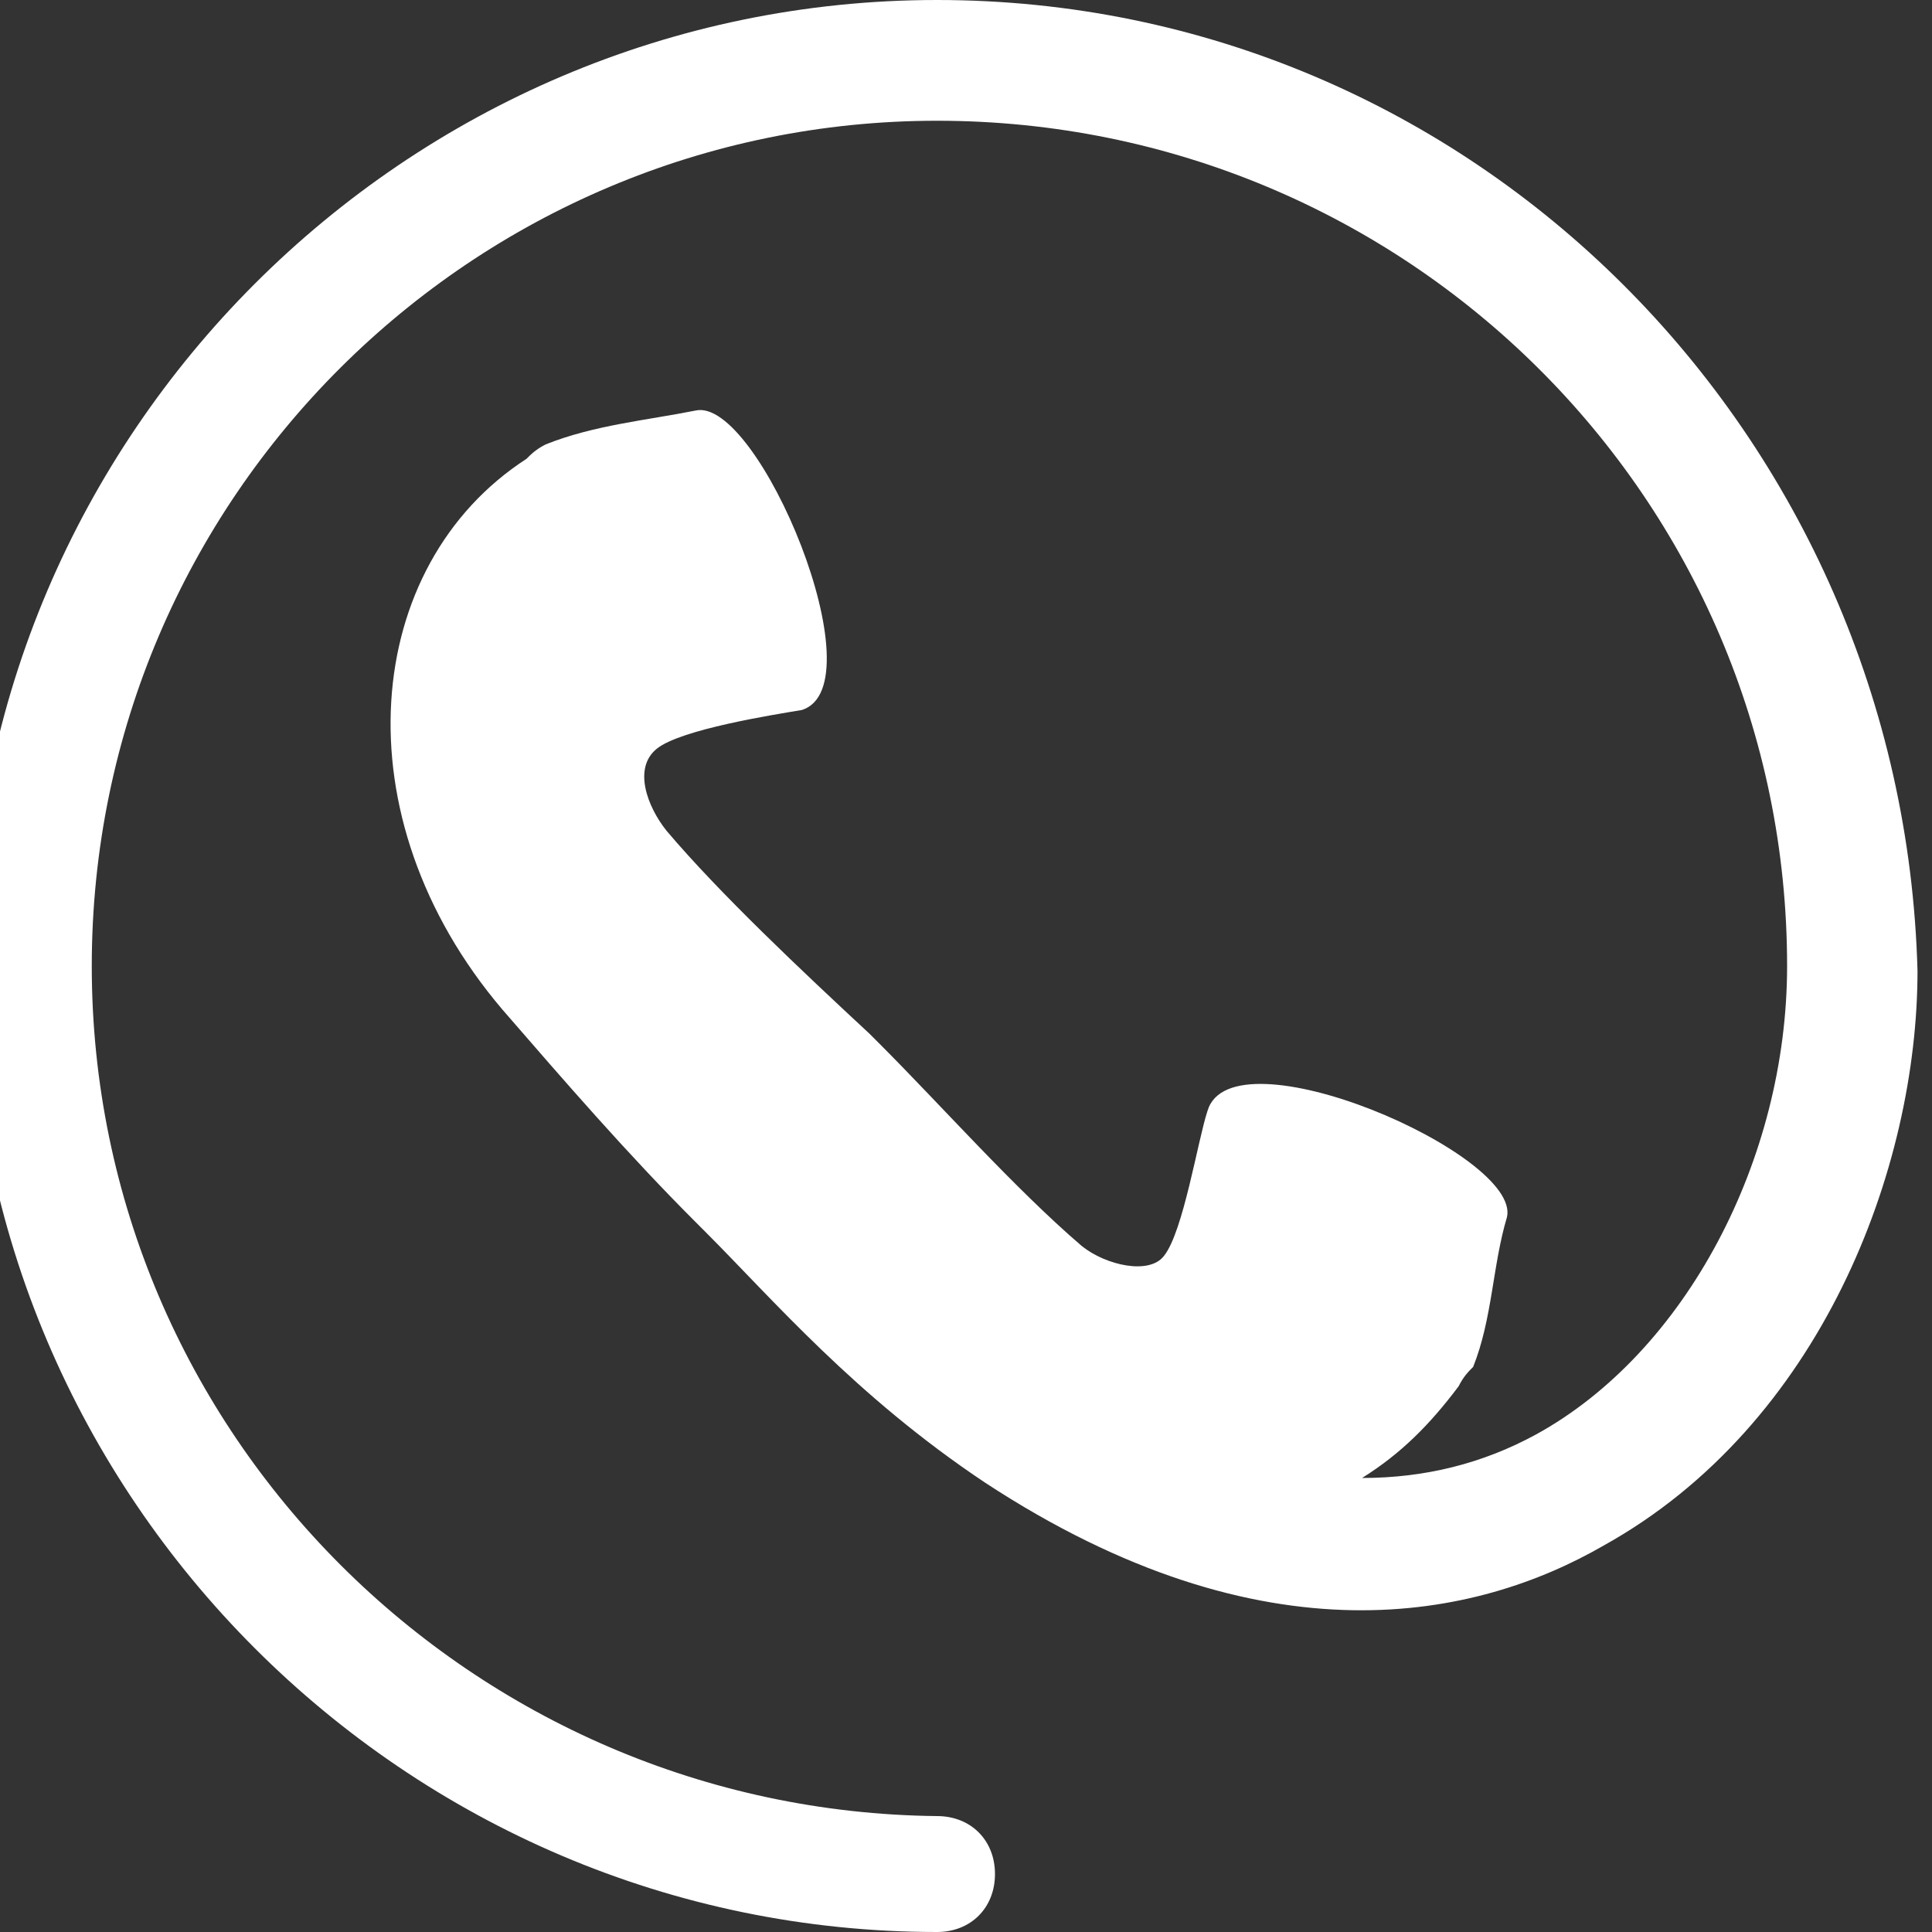
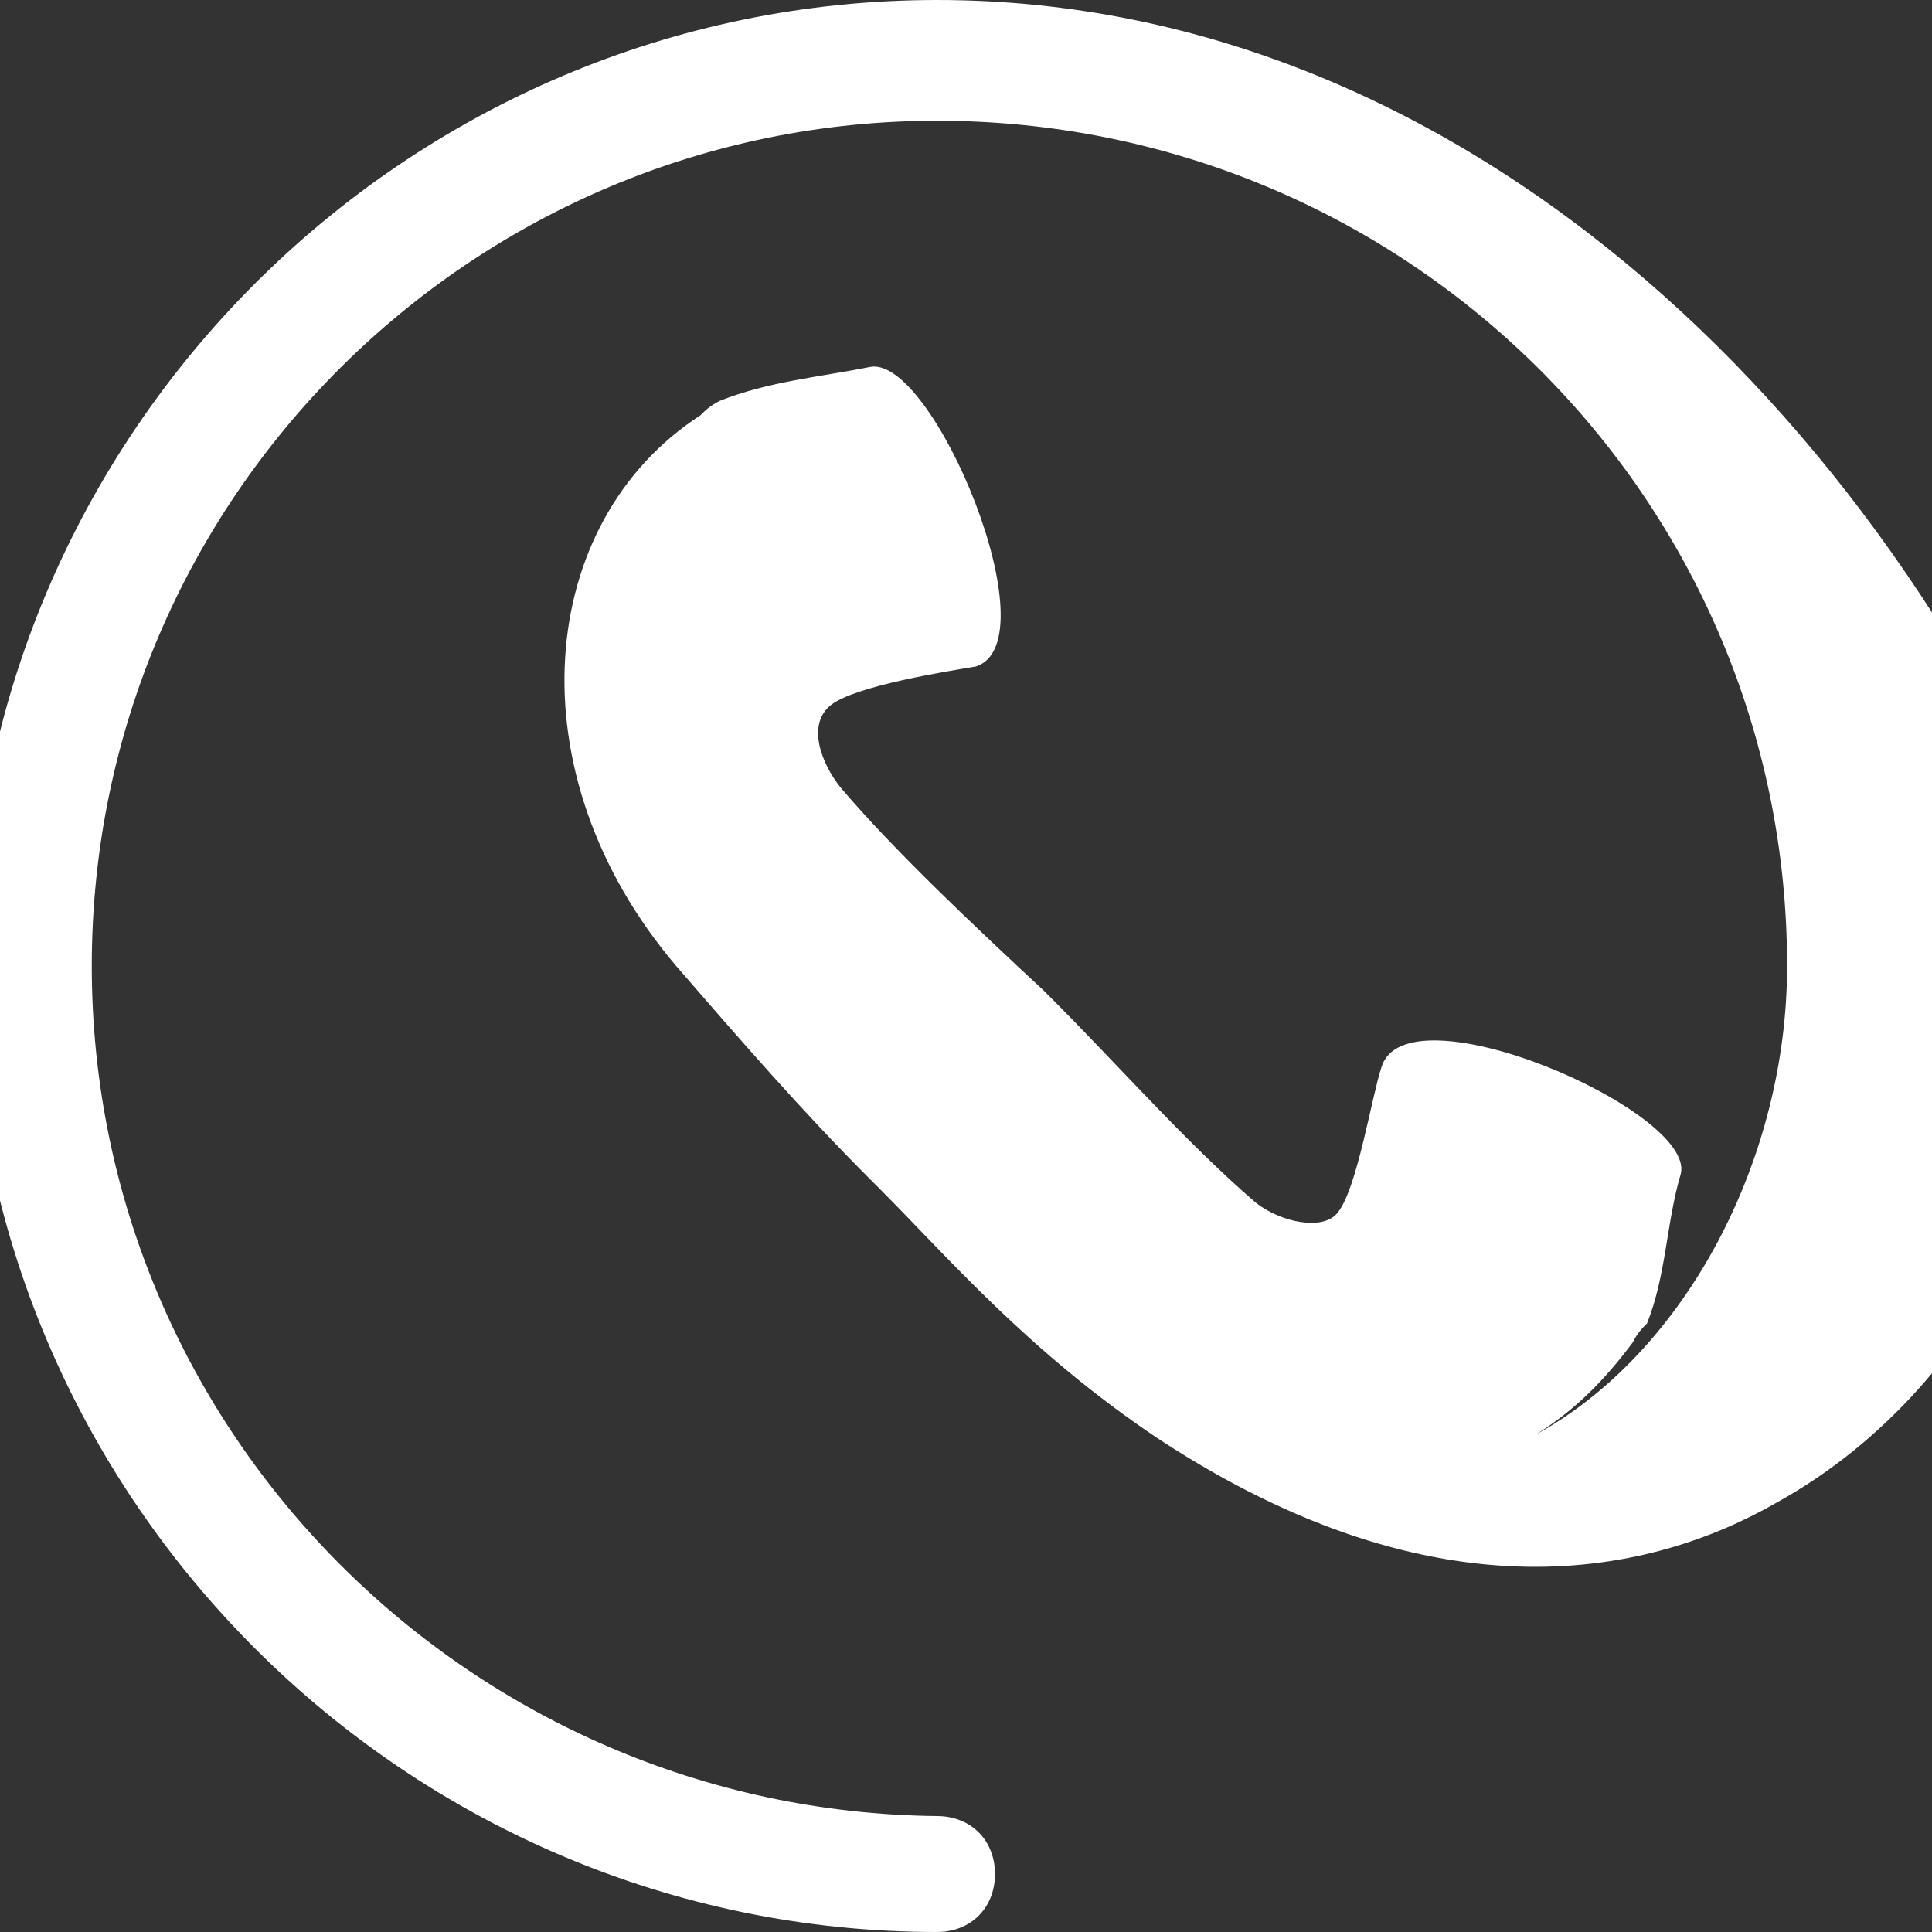
<svg xmlns="http://www.w3.org/2000/svg" version="1.1" id="Ebene_1" x="0px" y="0px" viewBox="0 0 40 40" width="40" height="40" style="enable-background:new 0 0 40 40;" xml:space="preserve">
  <rect x="0" y="0" width="40" height="40" fill="#333333" stroke="none" />
  <style type="text/css">
	.st0{fill:#FFFFFF;}
</style>
  <g>
-     <path class="st0" d="M19.4,0c-11,0-20,9-20,20c0,11,9,20,20,20c0.7,0,1.2-0.5,1.2-1.2c0-0.7-0.5-1.2-1.2-1.2   C9.8,37.5,1.9,29.7,1.9,20c0-9.7,7.9-17.5,17.5-17.5C29.1,2.5,37,10.3,37,20c0,4-2.1,8-5.2,9.7c-1.1,0.6-2.3,0.9-3.6,0.9   c0.8-0.5,1.4-1.1,2-1.9c0.1-0.2,0.2-0.3,0.3-0.4c0.4-1,0.4-2.1,0.7-3.1c0.3-1.3-5.7-3.9-6.2-2.2c-0.2,0.6-0.5,2.5-0.9,3   c-0.3,0.4-1.2,0.2-1.7-0.2c-1.4-1.2-2.9-2.9-4.2-4.2c0,0-0.1-0.1-0.1-0.1c0,0-0.1-0.1-0.1-0.1v0c-1.4-1.3-3.1-2.9-4.2-4.2   c-0.4-0.5-0.7-1.3-0.2-1.7c0.5-0.4,2.4-0.7,3-0.8c1.6-0.5-0.9-6.5-2.2-6.2c-1,0.2-2.1,0.3-3.1,0.7c-0.2,0.1-0.3,0.2-0.4,0.3   c-3.4,2.2-3.9,7.4-0.5,11.4c1.3,1.5,2.6,3,4,4.4l0,0c0,0,0.1,0.1,0.1,0.1c0,0,0.1,0.1,0.1,0.1l0,0c1.4,1.4,3.1,3.4,5.8,5.2   c5.8,3.8,10.2,2.8,12.8,1.3c4.5-2.5,6.5-7.8,6.5-11.9C39.4,9,30.5,0,19.4,0L19.4,0z M19.4,0" />
+     <path class="st0" d="M19.4,0c-11,0-20,9-20,20c0,11,9,20,20,20c0.7,0,1.2-0.5,1.2-1.2c0-0.7-0.5-1.2-1.2-1.2   C9.8,37.5,1.9,29.7,1.9,20c0-9.7,7.9-17.5,17.5-17.5C29.1,2.5,37,10.3,37,20c0,4-2.1,8-5.2,9.7c0.8-0.5,1.4-1.1,2-1.9c0.1-0.2,0.2-0.3,0.3-0.4c0.4-1,0.4-2.1,0.7-3.1c0.3-1.3-5.7-3.9-6.2-2.2c-0.2,0.6-0.5,2.5-0.9,3   c-0.3,0.4-1.2,0.2-1.7-0.2c-1.4-1.2-2.9-2.9-4.2-4.2c0,0-0.1-0.1-0.1-0.1c0,0-0.1-0.1-0.1-0.1v0c-1.4-1.3-3.1-2.9-4.2-4.2   c-0.4-0.5-0.7-1.3-0.2-1.7c0.5-0.4,2.4-0.7,3-0.8c1.6-0.5-0.9-6.5-2.2-6.2c-1,0.2-2.1,0.3-3.1,0.7c-0.2,0.1-0.3,0.2-0.4,0.3   c-3.4,2.2-3.9,7.4-0.5,11.4c1.3,1.5,2.6,3,4,4.4l0,0c0,0,0.1,0.1,0.1,0.1c0,0,0.1,0.1,0.1,0.1l0,0c1.4,1.4,3.1,3.4,5.8,5.2   c5.8,3.8,10.2,2.8,12.8,1.3c4.5-2.5,6.5-7.8,6.5-11.9C39.4,9,30.5,0,19.4,0L19.4,0z M19.4,0" />
  </g>
</svg>